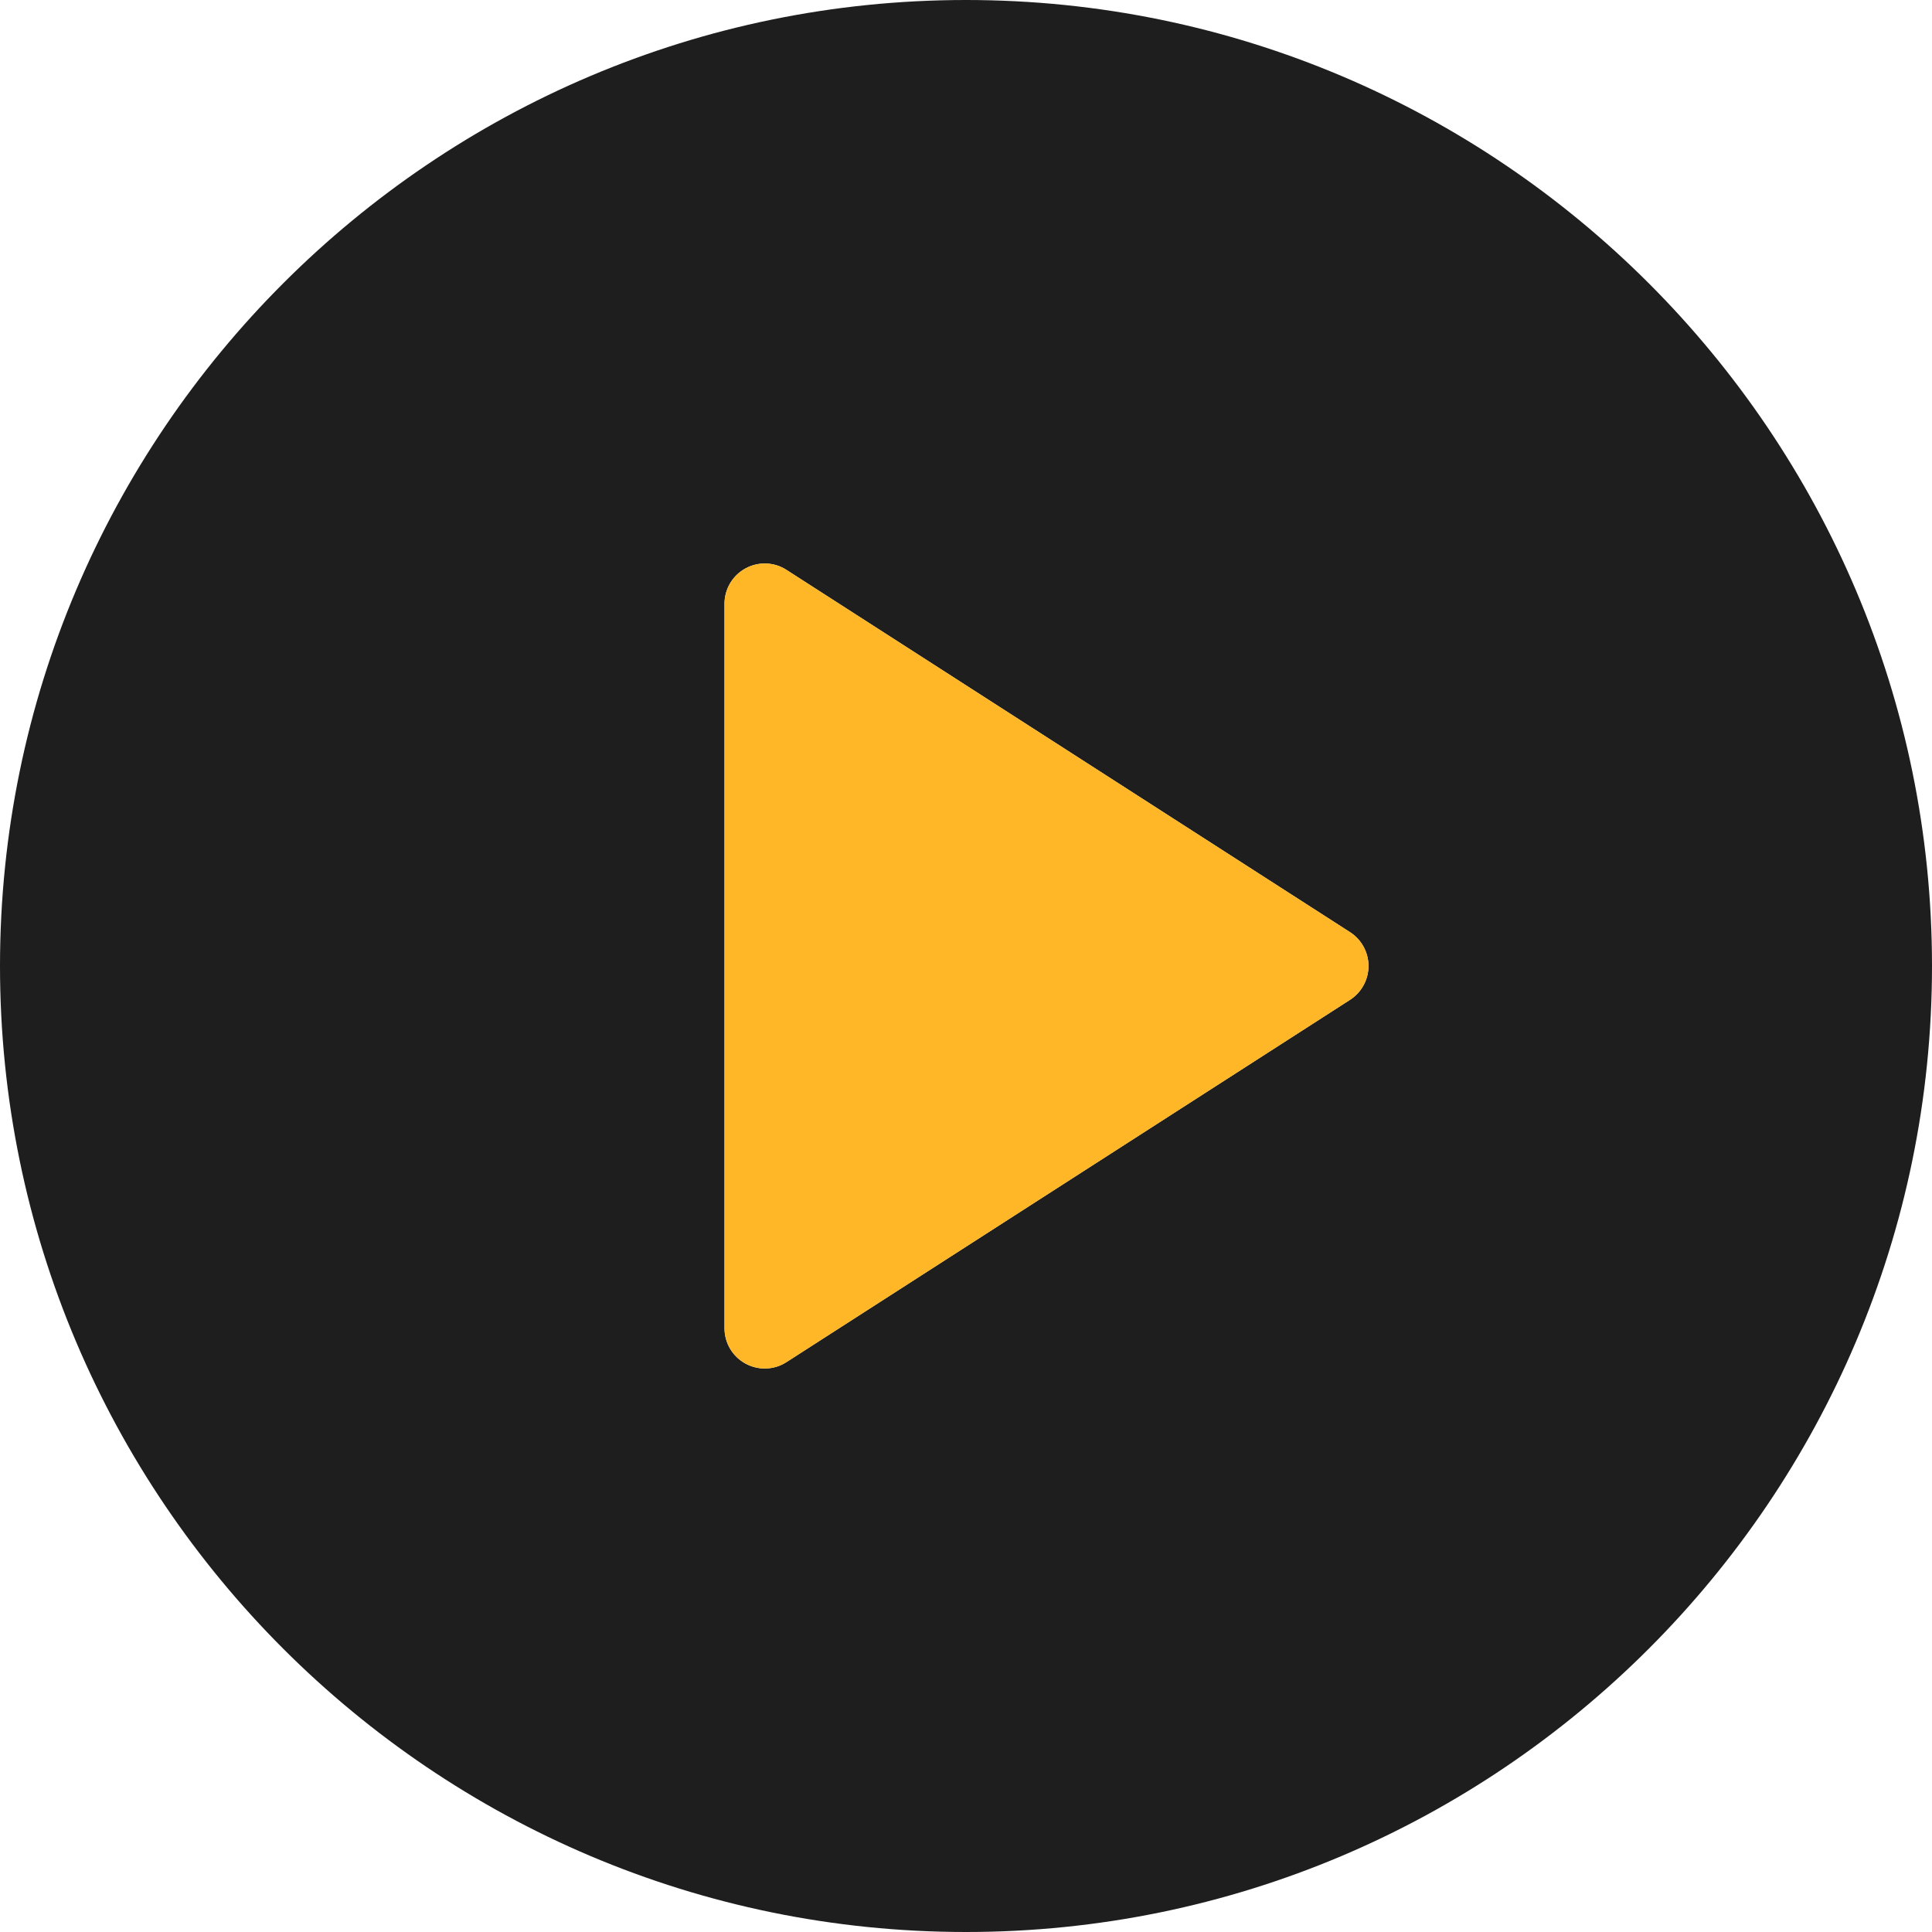
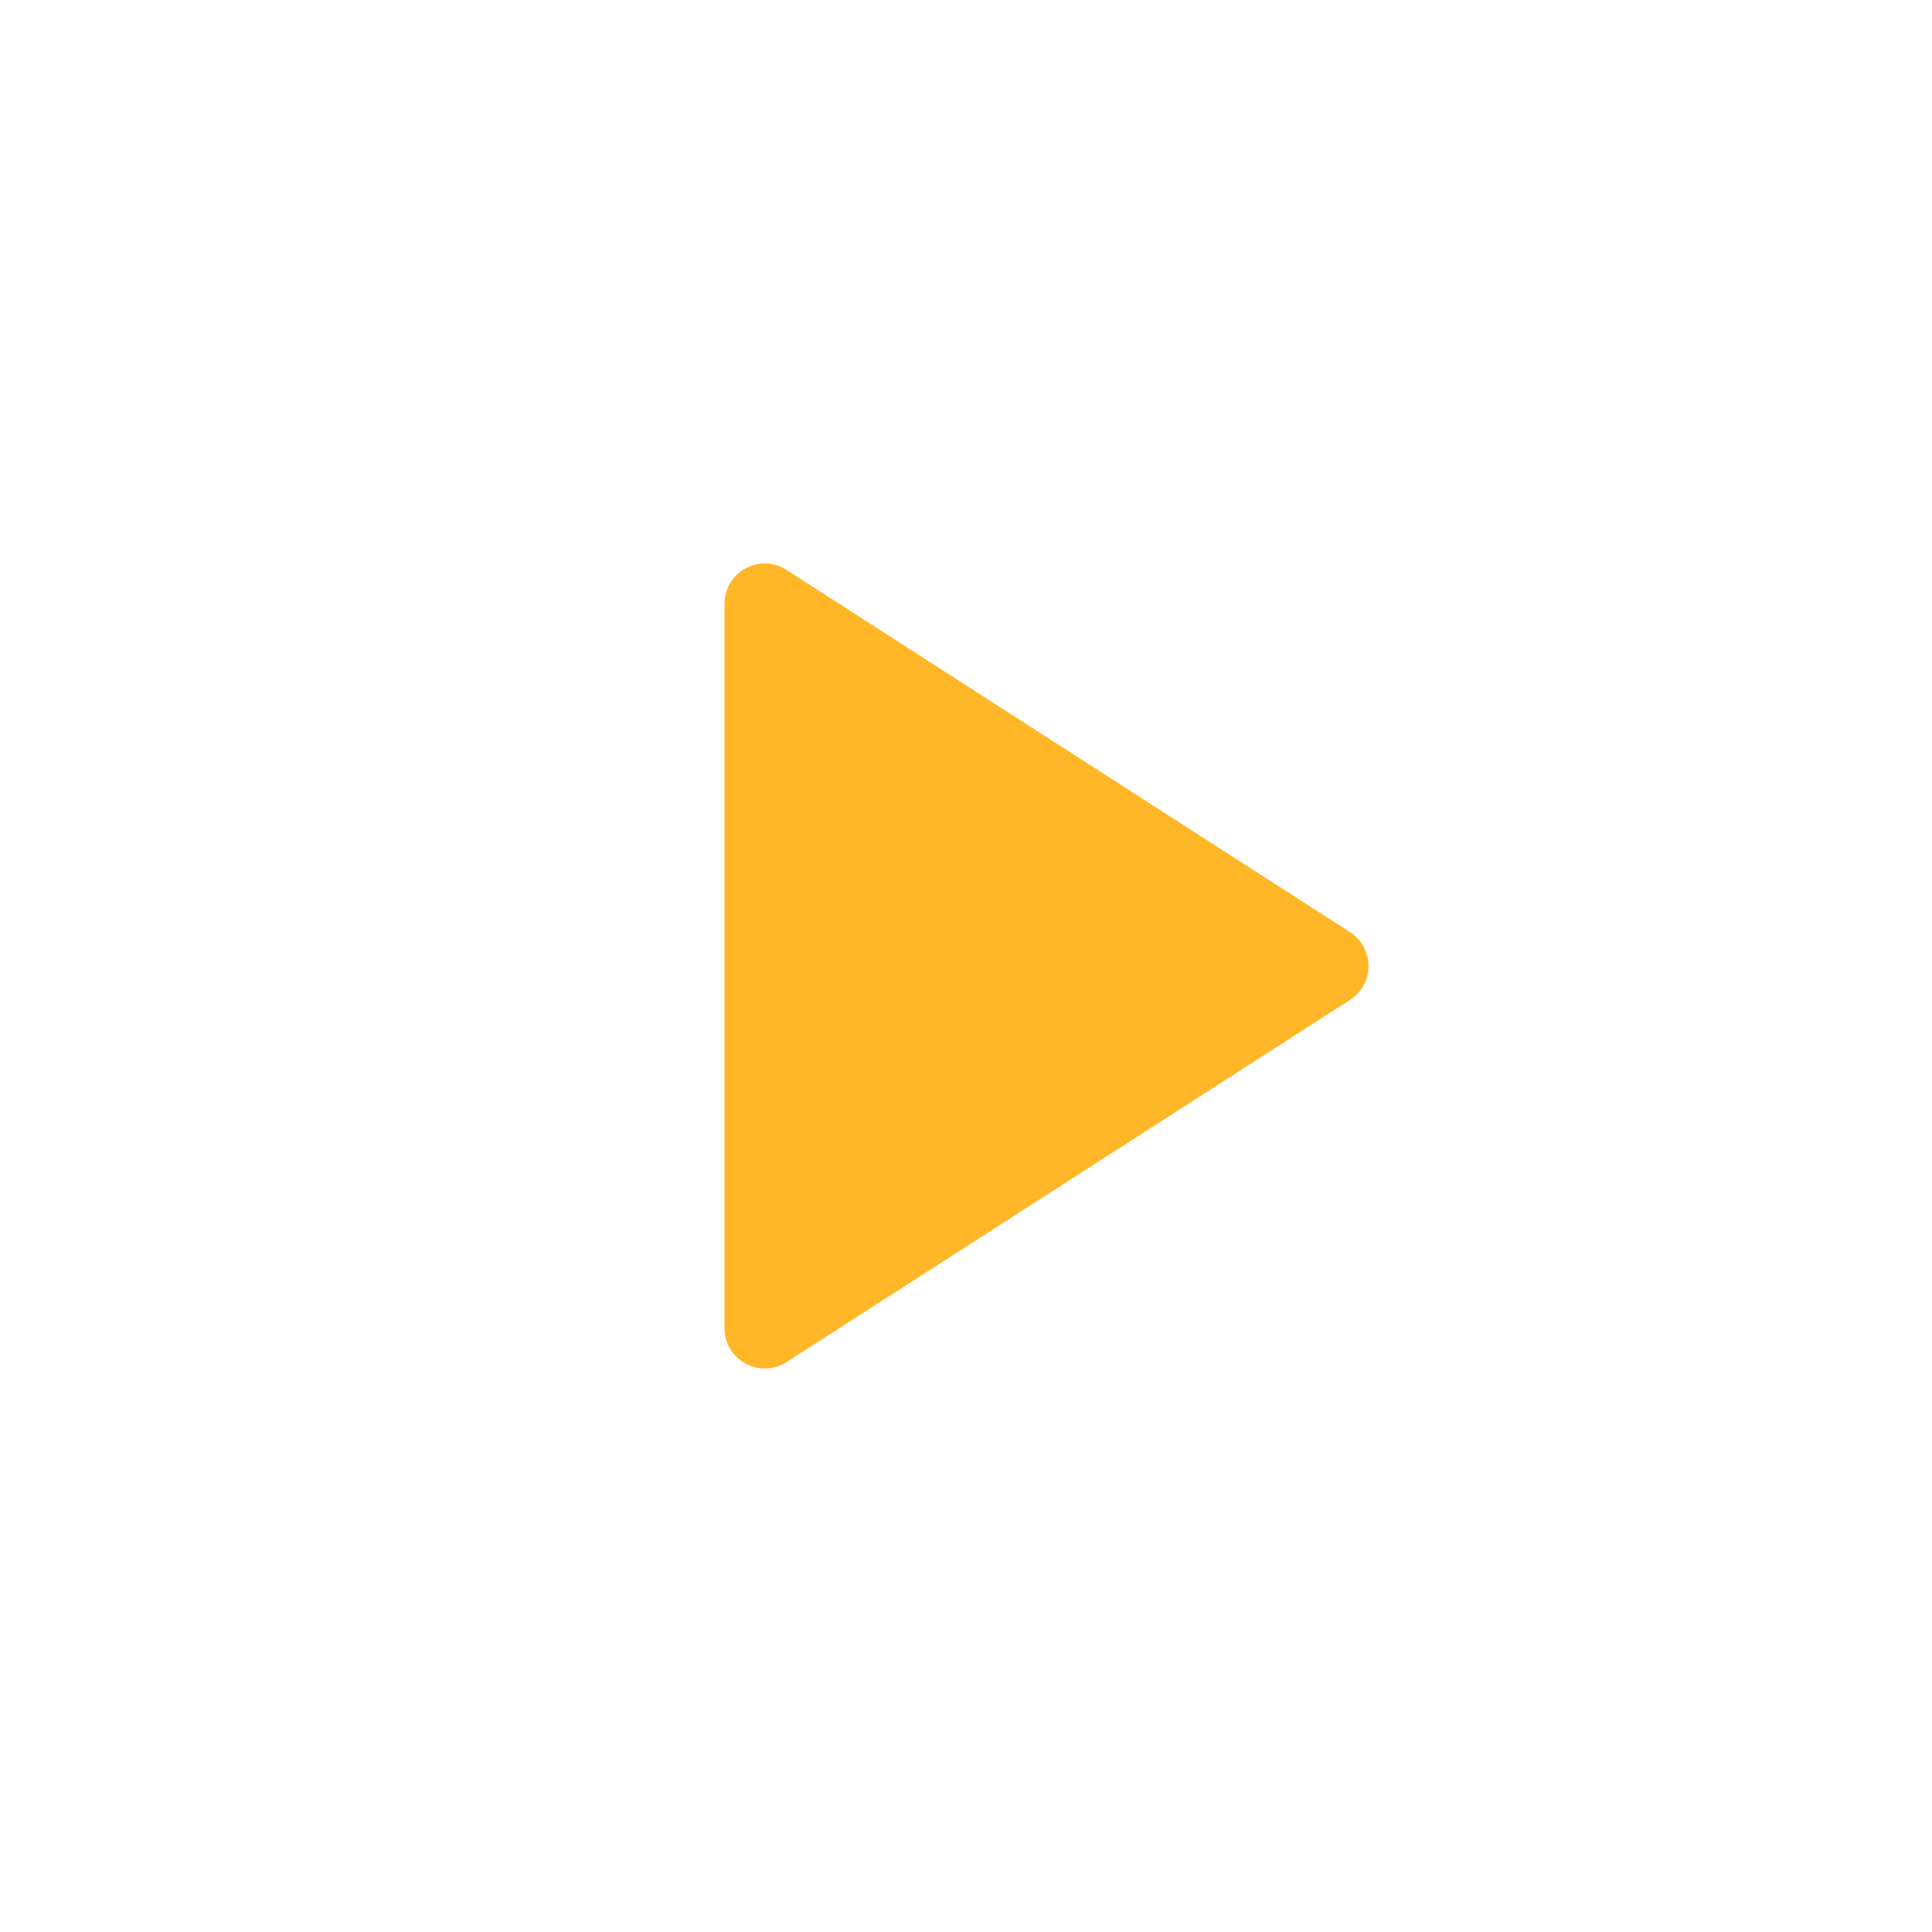
<svg xmlns="http://www.w3.org/2000/svg" width="80" height="80" viewBox="0 0 80 80" fill="none">
-   <path d="M40 0C17.943 0 0 17.944 0 40C0 62.056 17.943 80 40 80C62.057 80 80 62.056 80 40C80 17.944 62.057 0 40 0ZM55.902 41.401L32.568 56.401C32.295 56.579 31.979 56.667 31.667 56.667C31.393 56.667 31.117 56.598 30.869 56.463C30.332 56.17 30 55.61 30 55V25C30 24.39 30.332 23.83 30.869 23.537C31.397 23.247 32.057 23.265 32.568 23.599L55.902 38.599C56.377 38.904 56.667 39.434 56.667 40C56.667 40.566 56.377 41.095 55.902 41.401Z" fill="black" fill-opacity="0.88" />
  <path d="M55.902 41.401L32.568 56.401C32.295 56.579 31.979 56.667 31.667 56.667C31.393 56.667 31.117 56.598 30.869 56.463C30.332 56.17 30 55.61 30 55V25C30 24.39 30.332 23.83 30.869 23.537C31.397 23.247 32.057 23.265 32.568 23.599L55.902 38.599C56.377 38.904 56.667 39.434 56.667 40C56.667 40.566 56.377 41.095 55.902 41.401Z" fill="#FFB627" />
</svg>